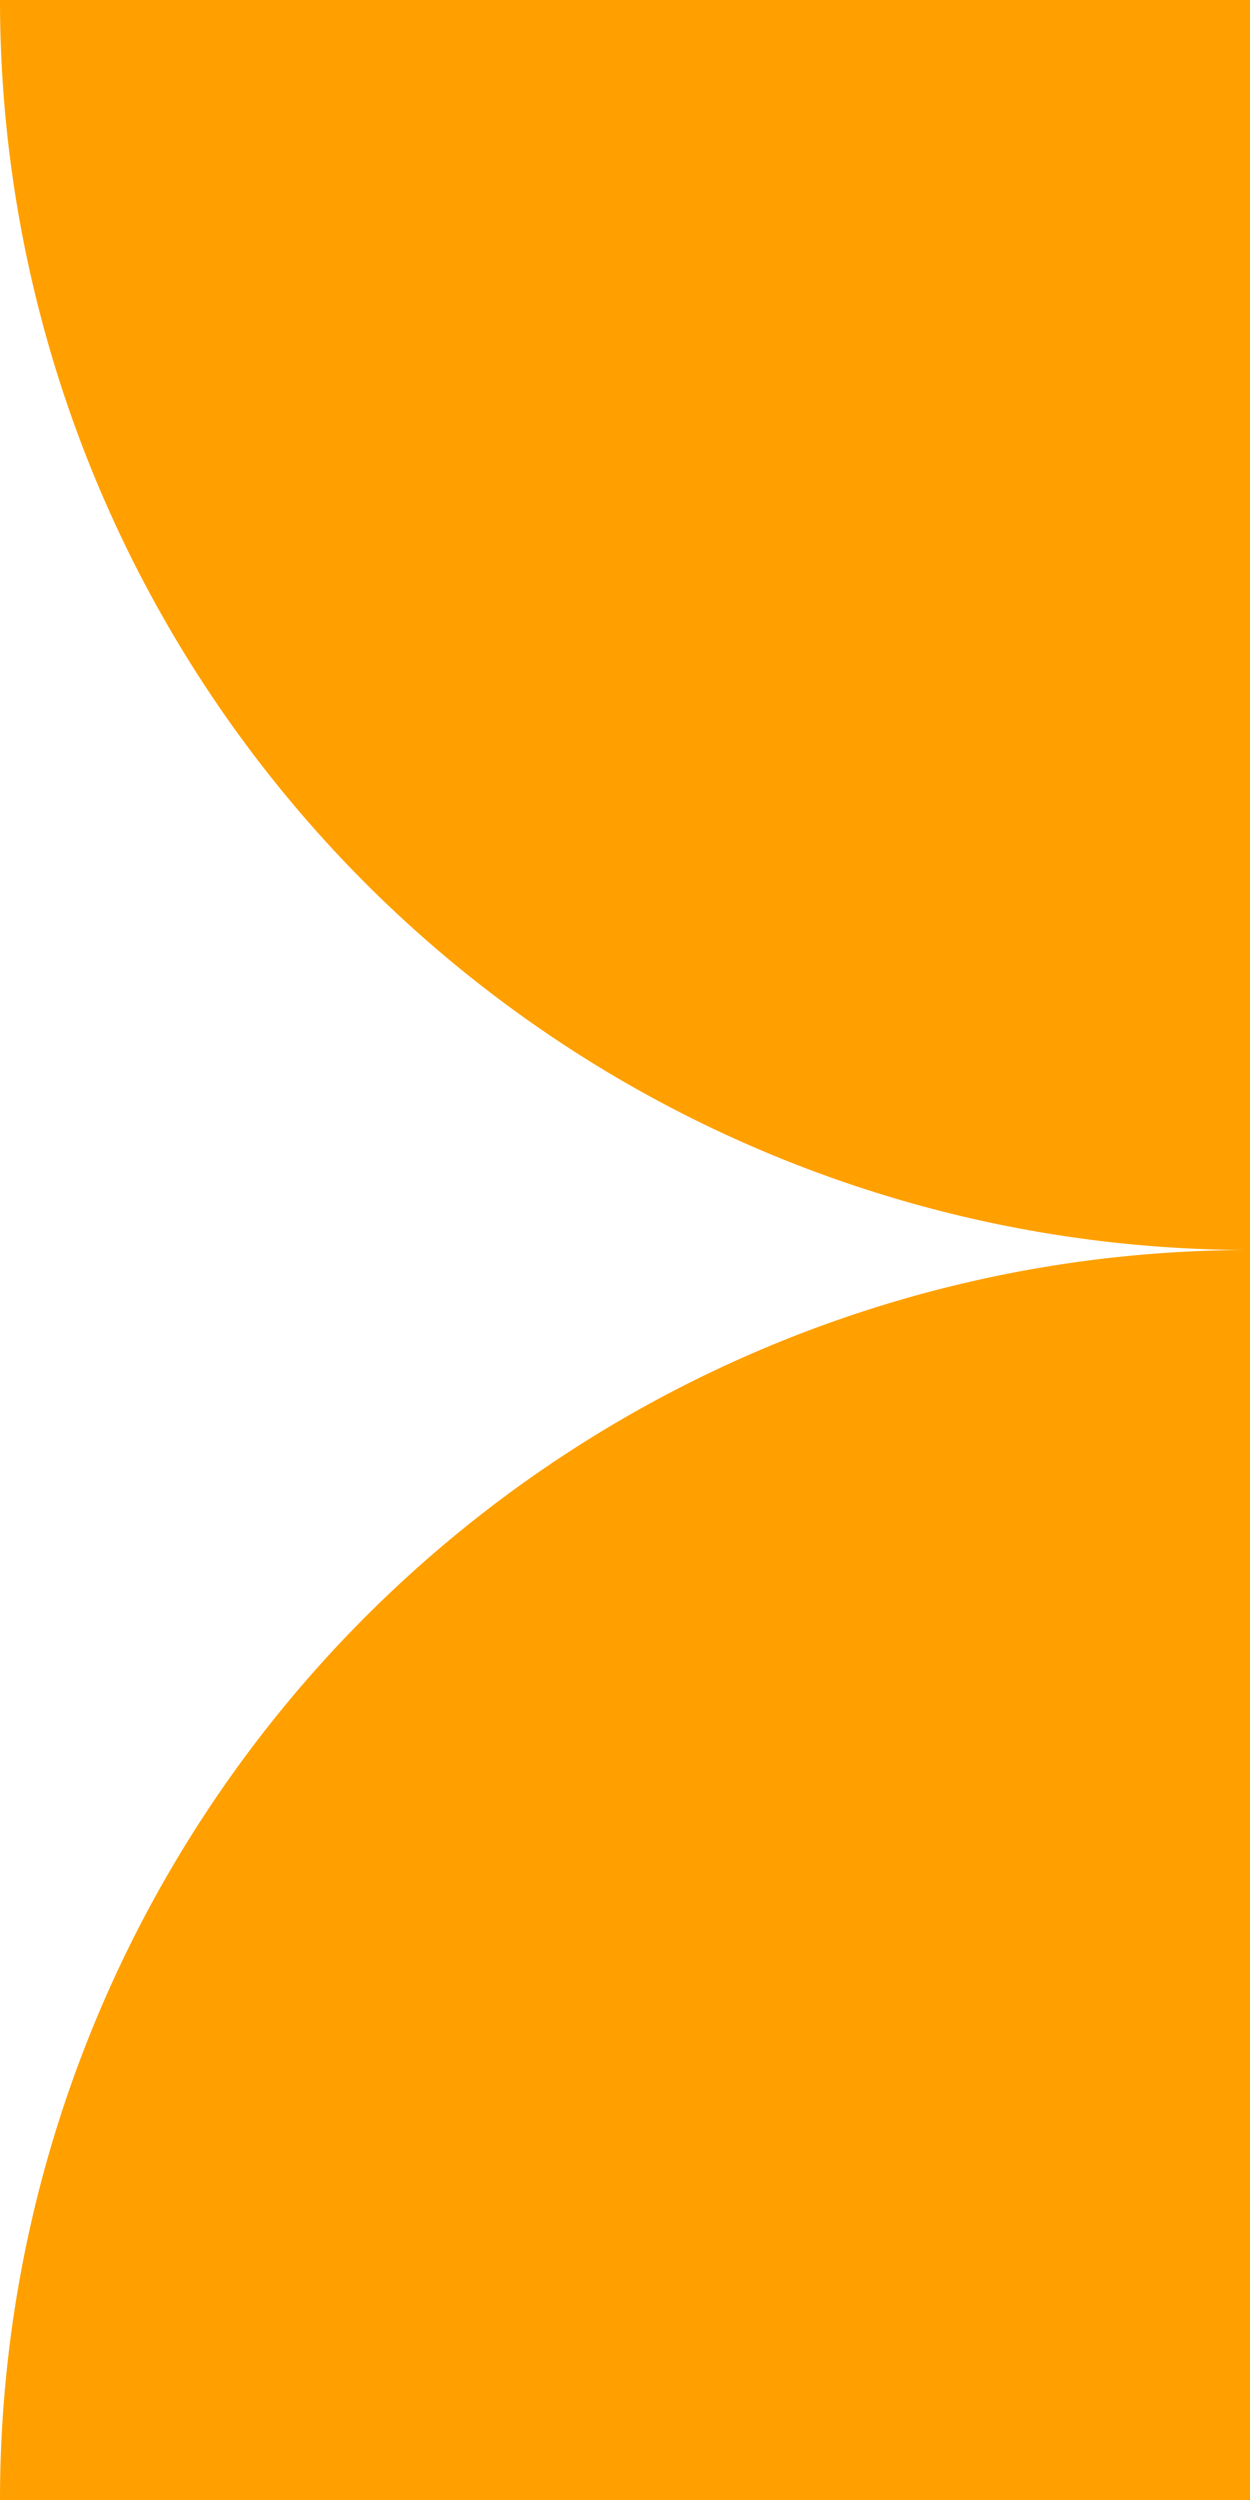
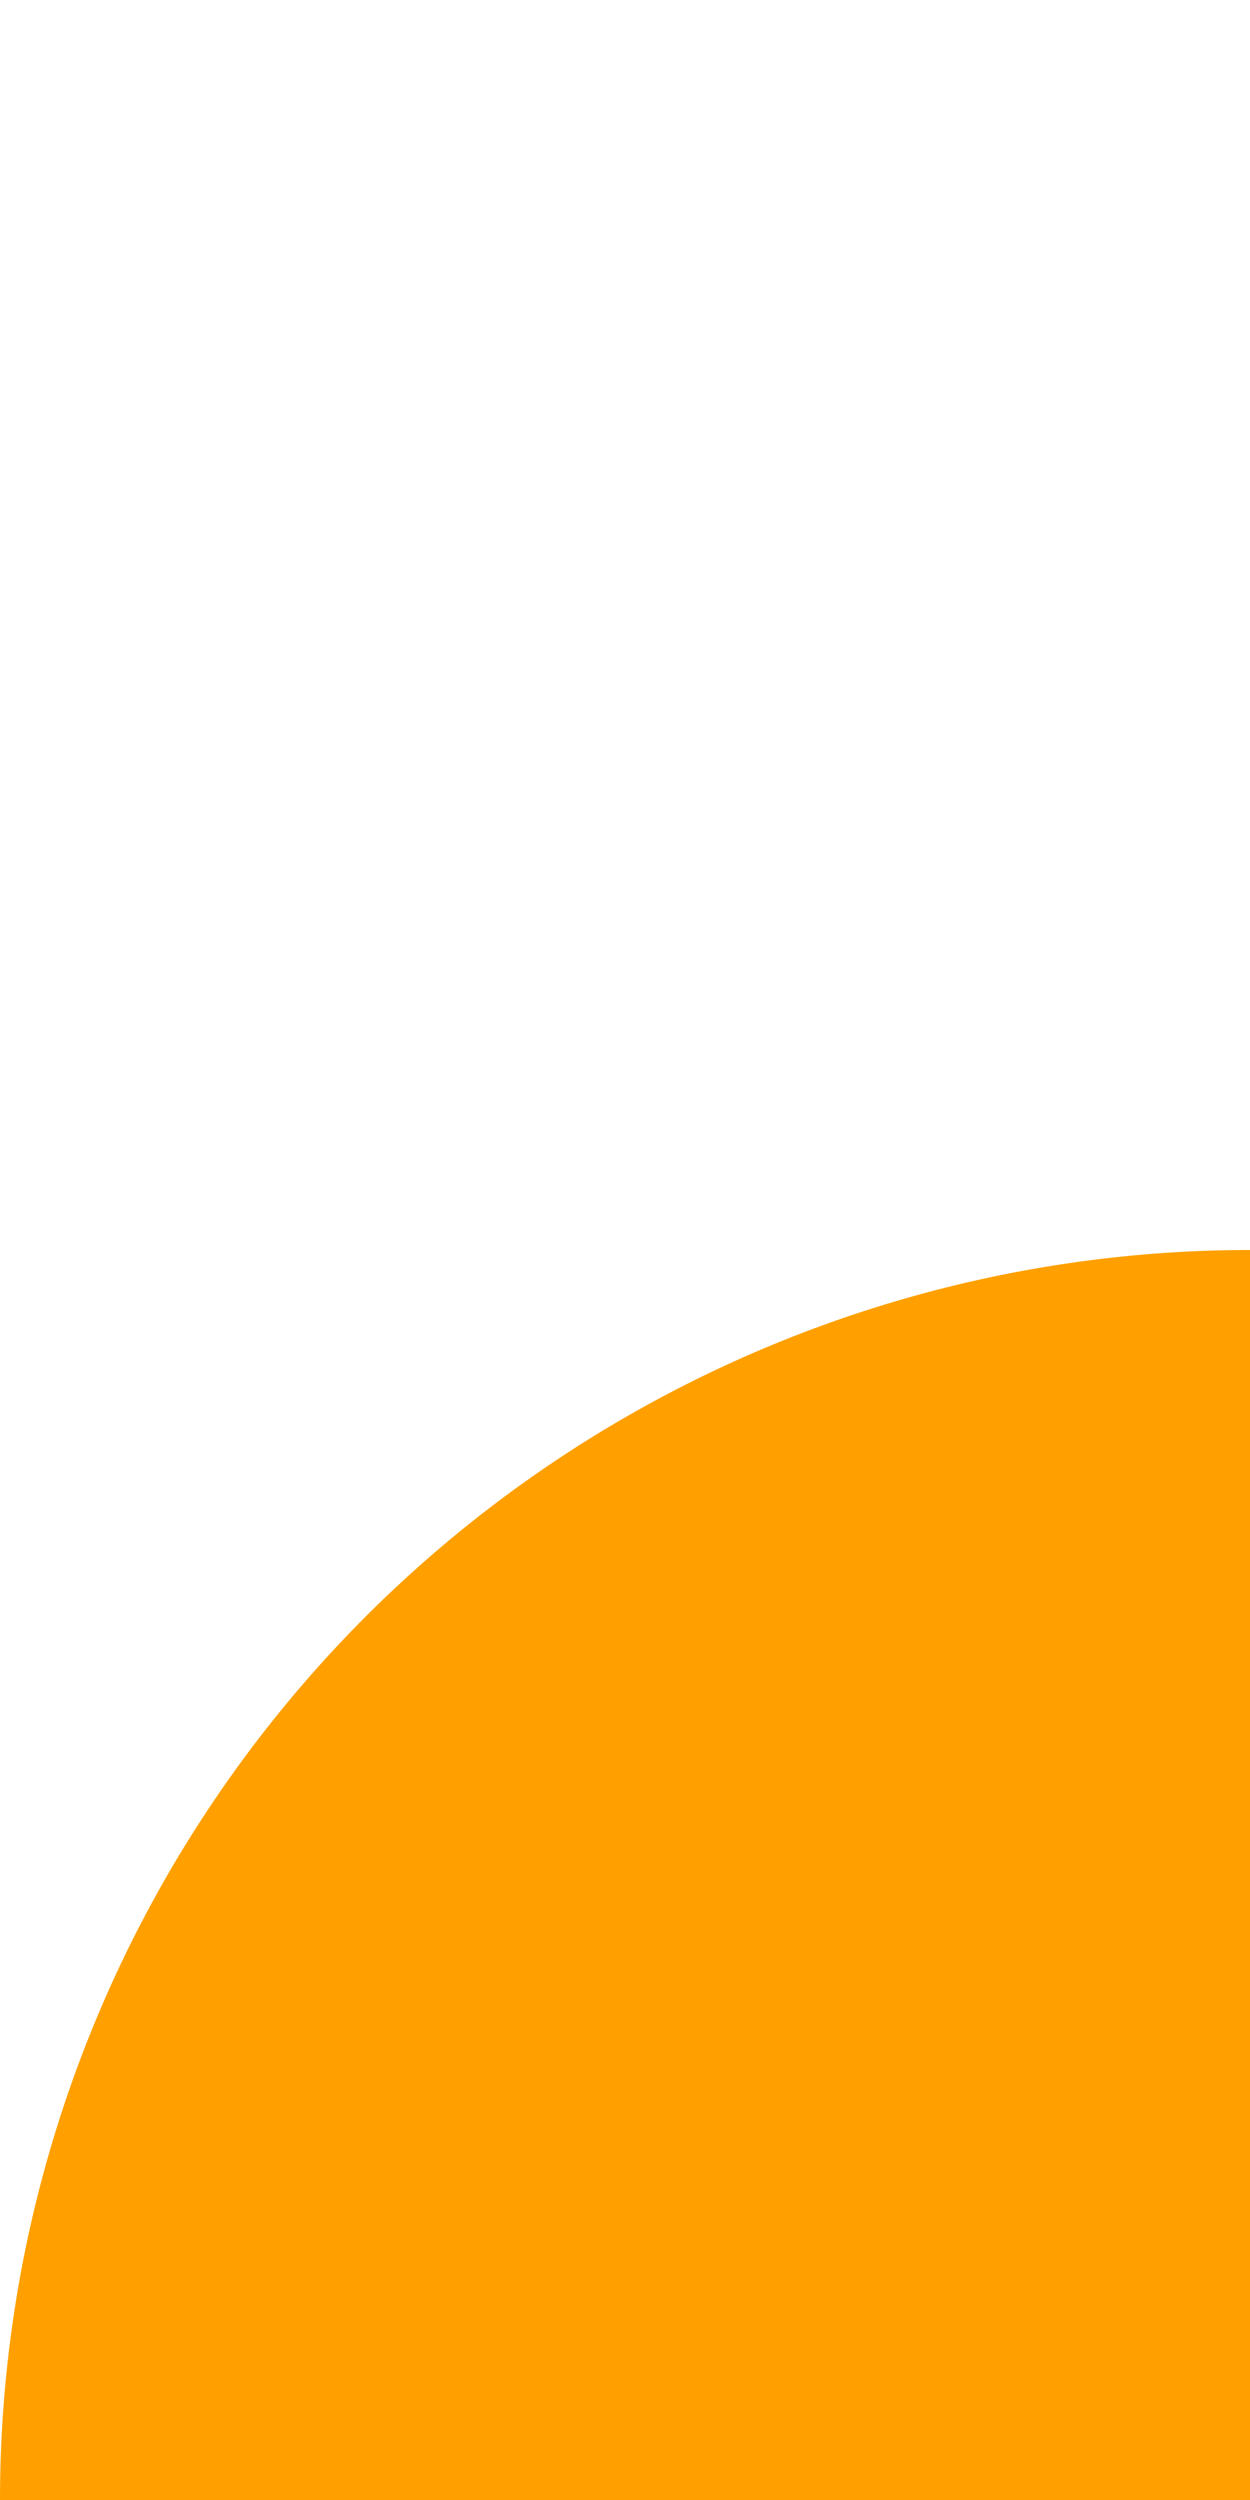
<svg xmlns="http://www.w3.org/2000/svg" viewBox="0 0 480 960">
  <defs>
    <style>.cls-1{fill:#ffa000;}</style>
  </defs>
  <g id="Layer_2" data-name="Layer 2">
    <g id="Слой_1" data-name="Слой 1">
-       <path class="cls-1" d="M0,0A480.08,480.08,0,0,0,36.54,183.69,480,480,0,0,0,140.59,339.41a480,480,0,0,0,155.72,104A480.08,480.08,0,0,0,480,480V0Z" />
      <path class="cls-1" d="M140.59,620.59A480,480,0,0,0,0,960H480V480A480,480,0,0,0,140.59,620.59Z" />
    </g>
  </g>
</svg>